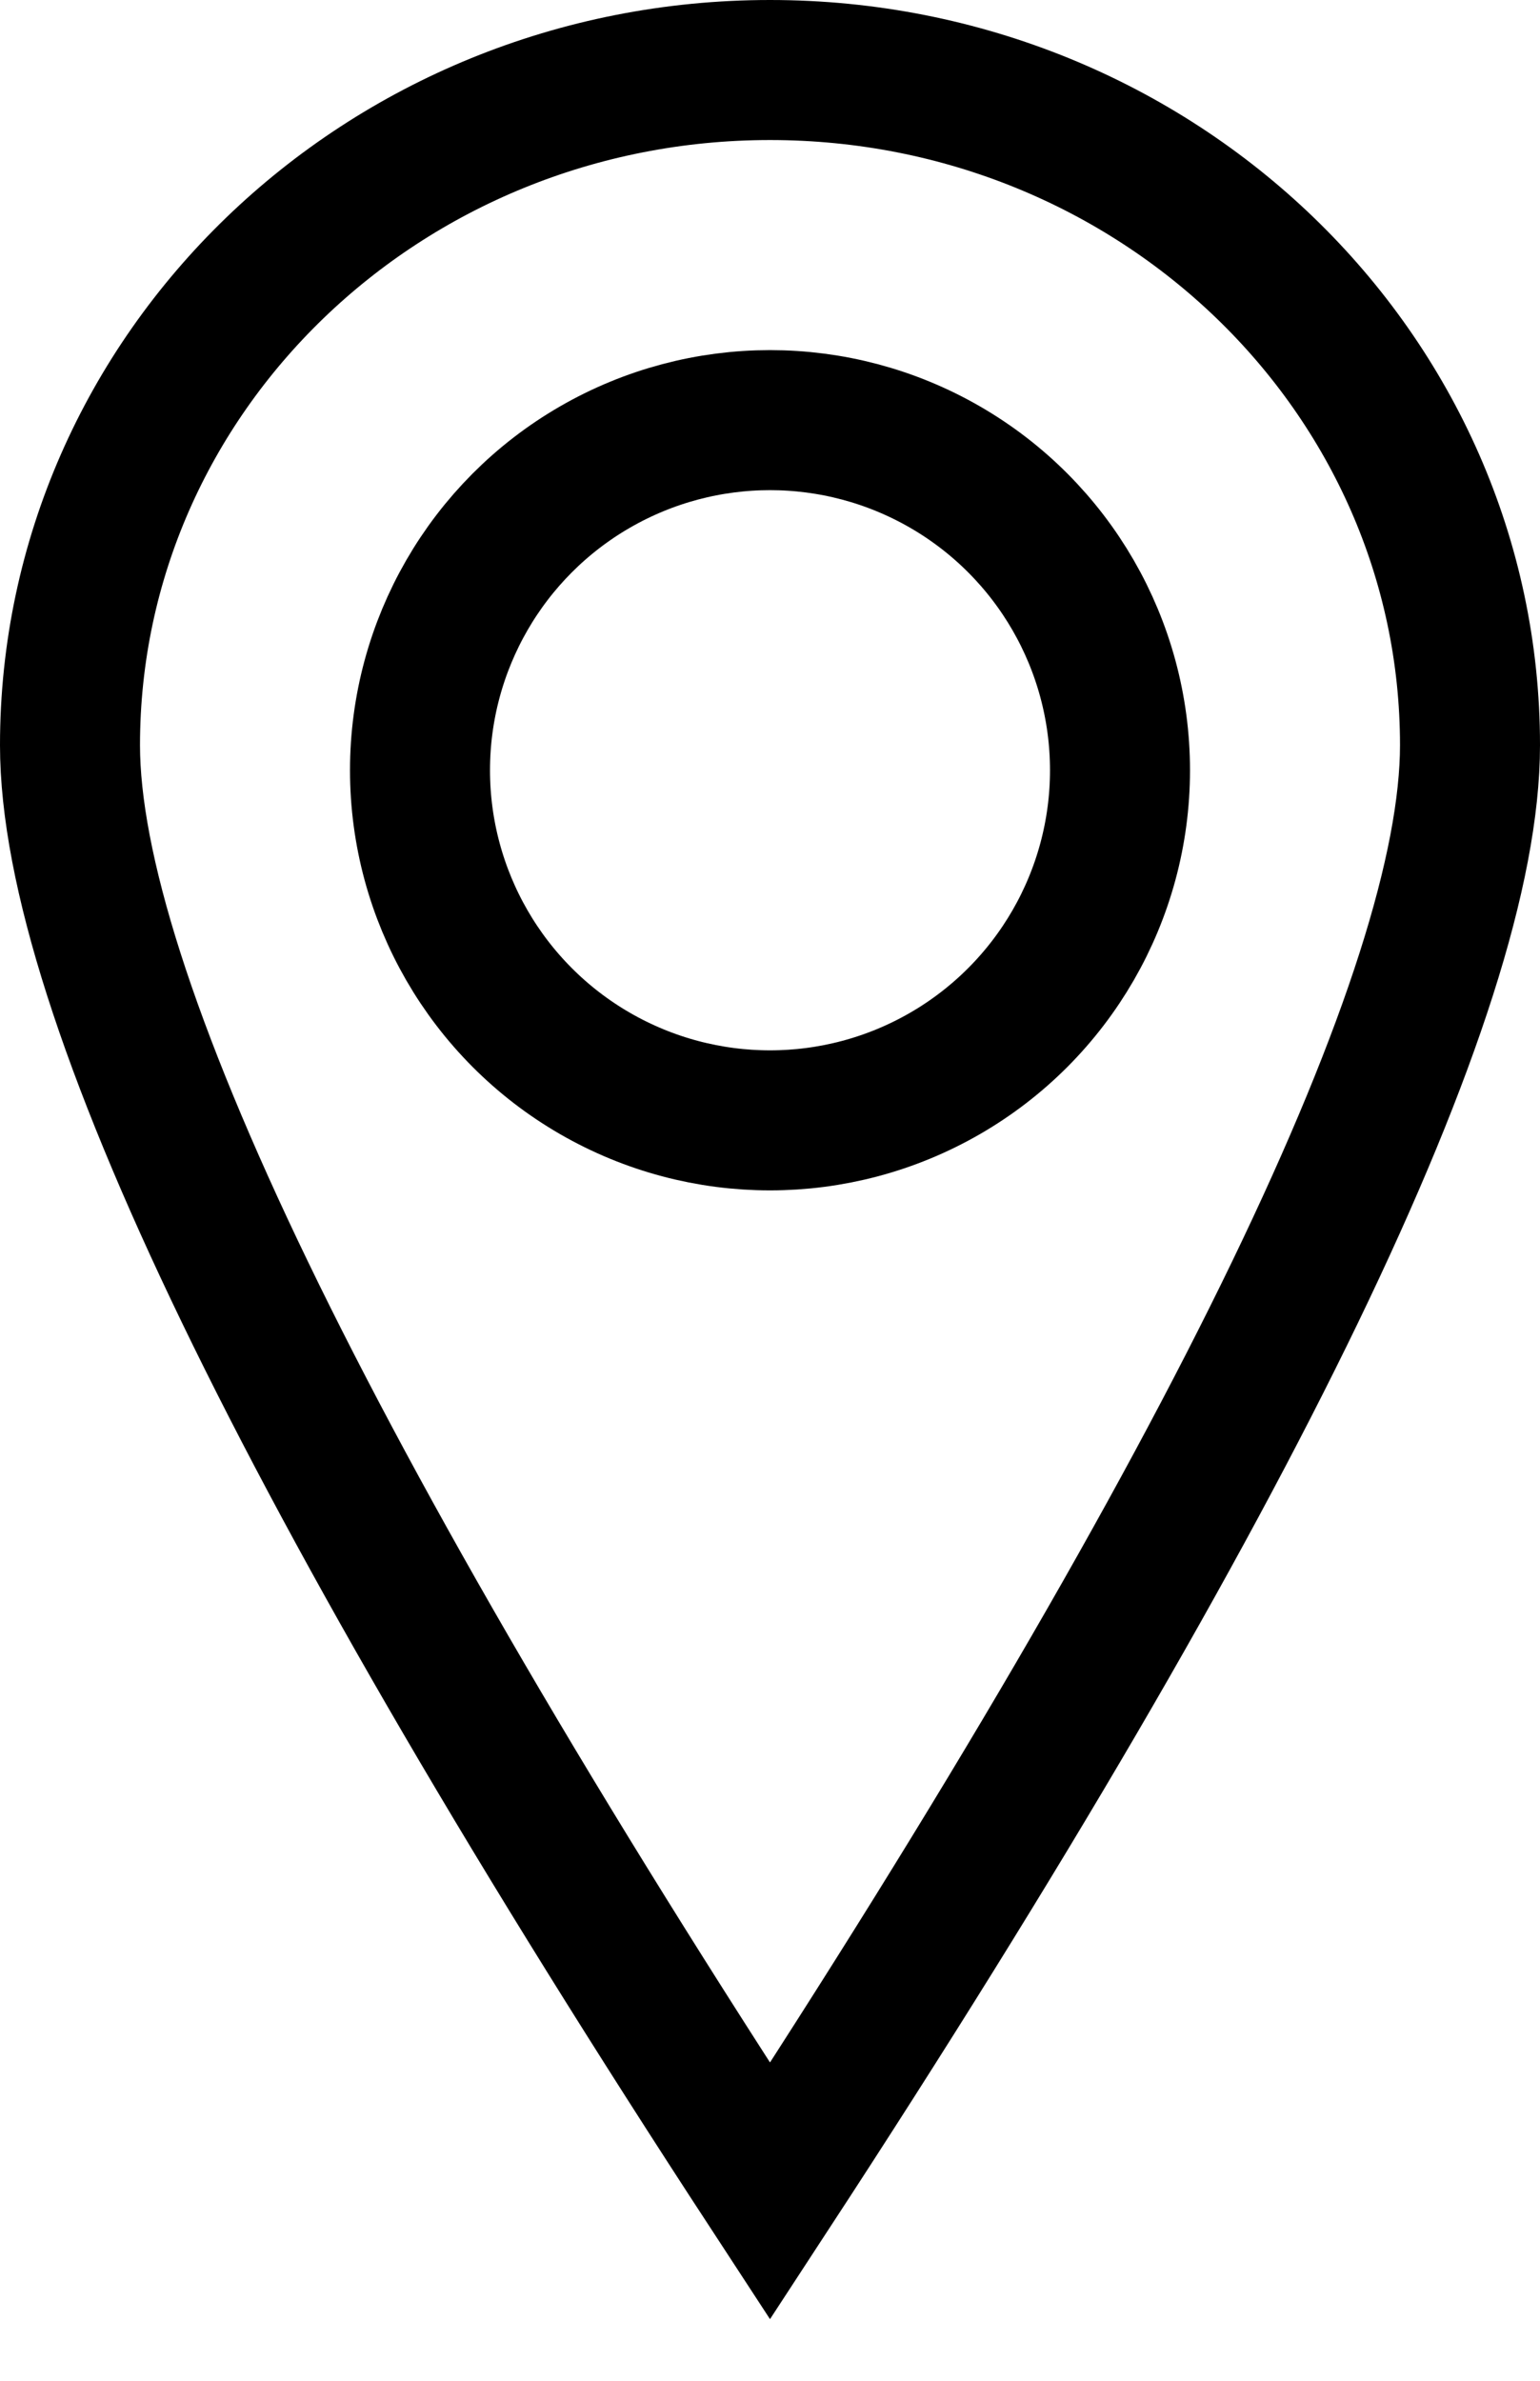
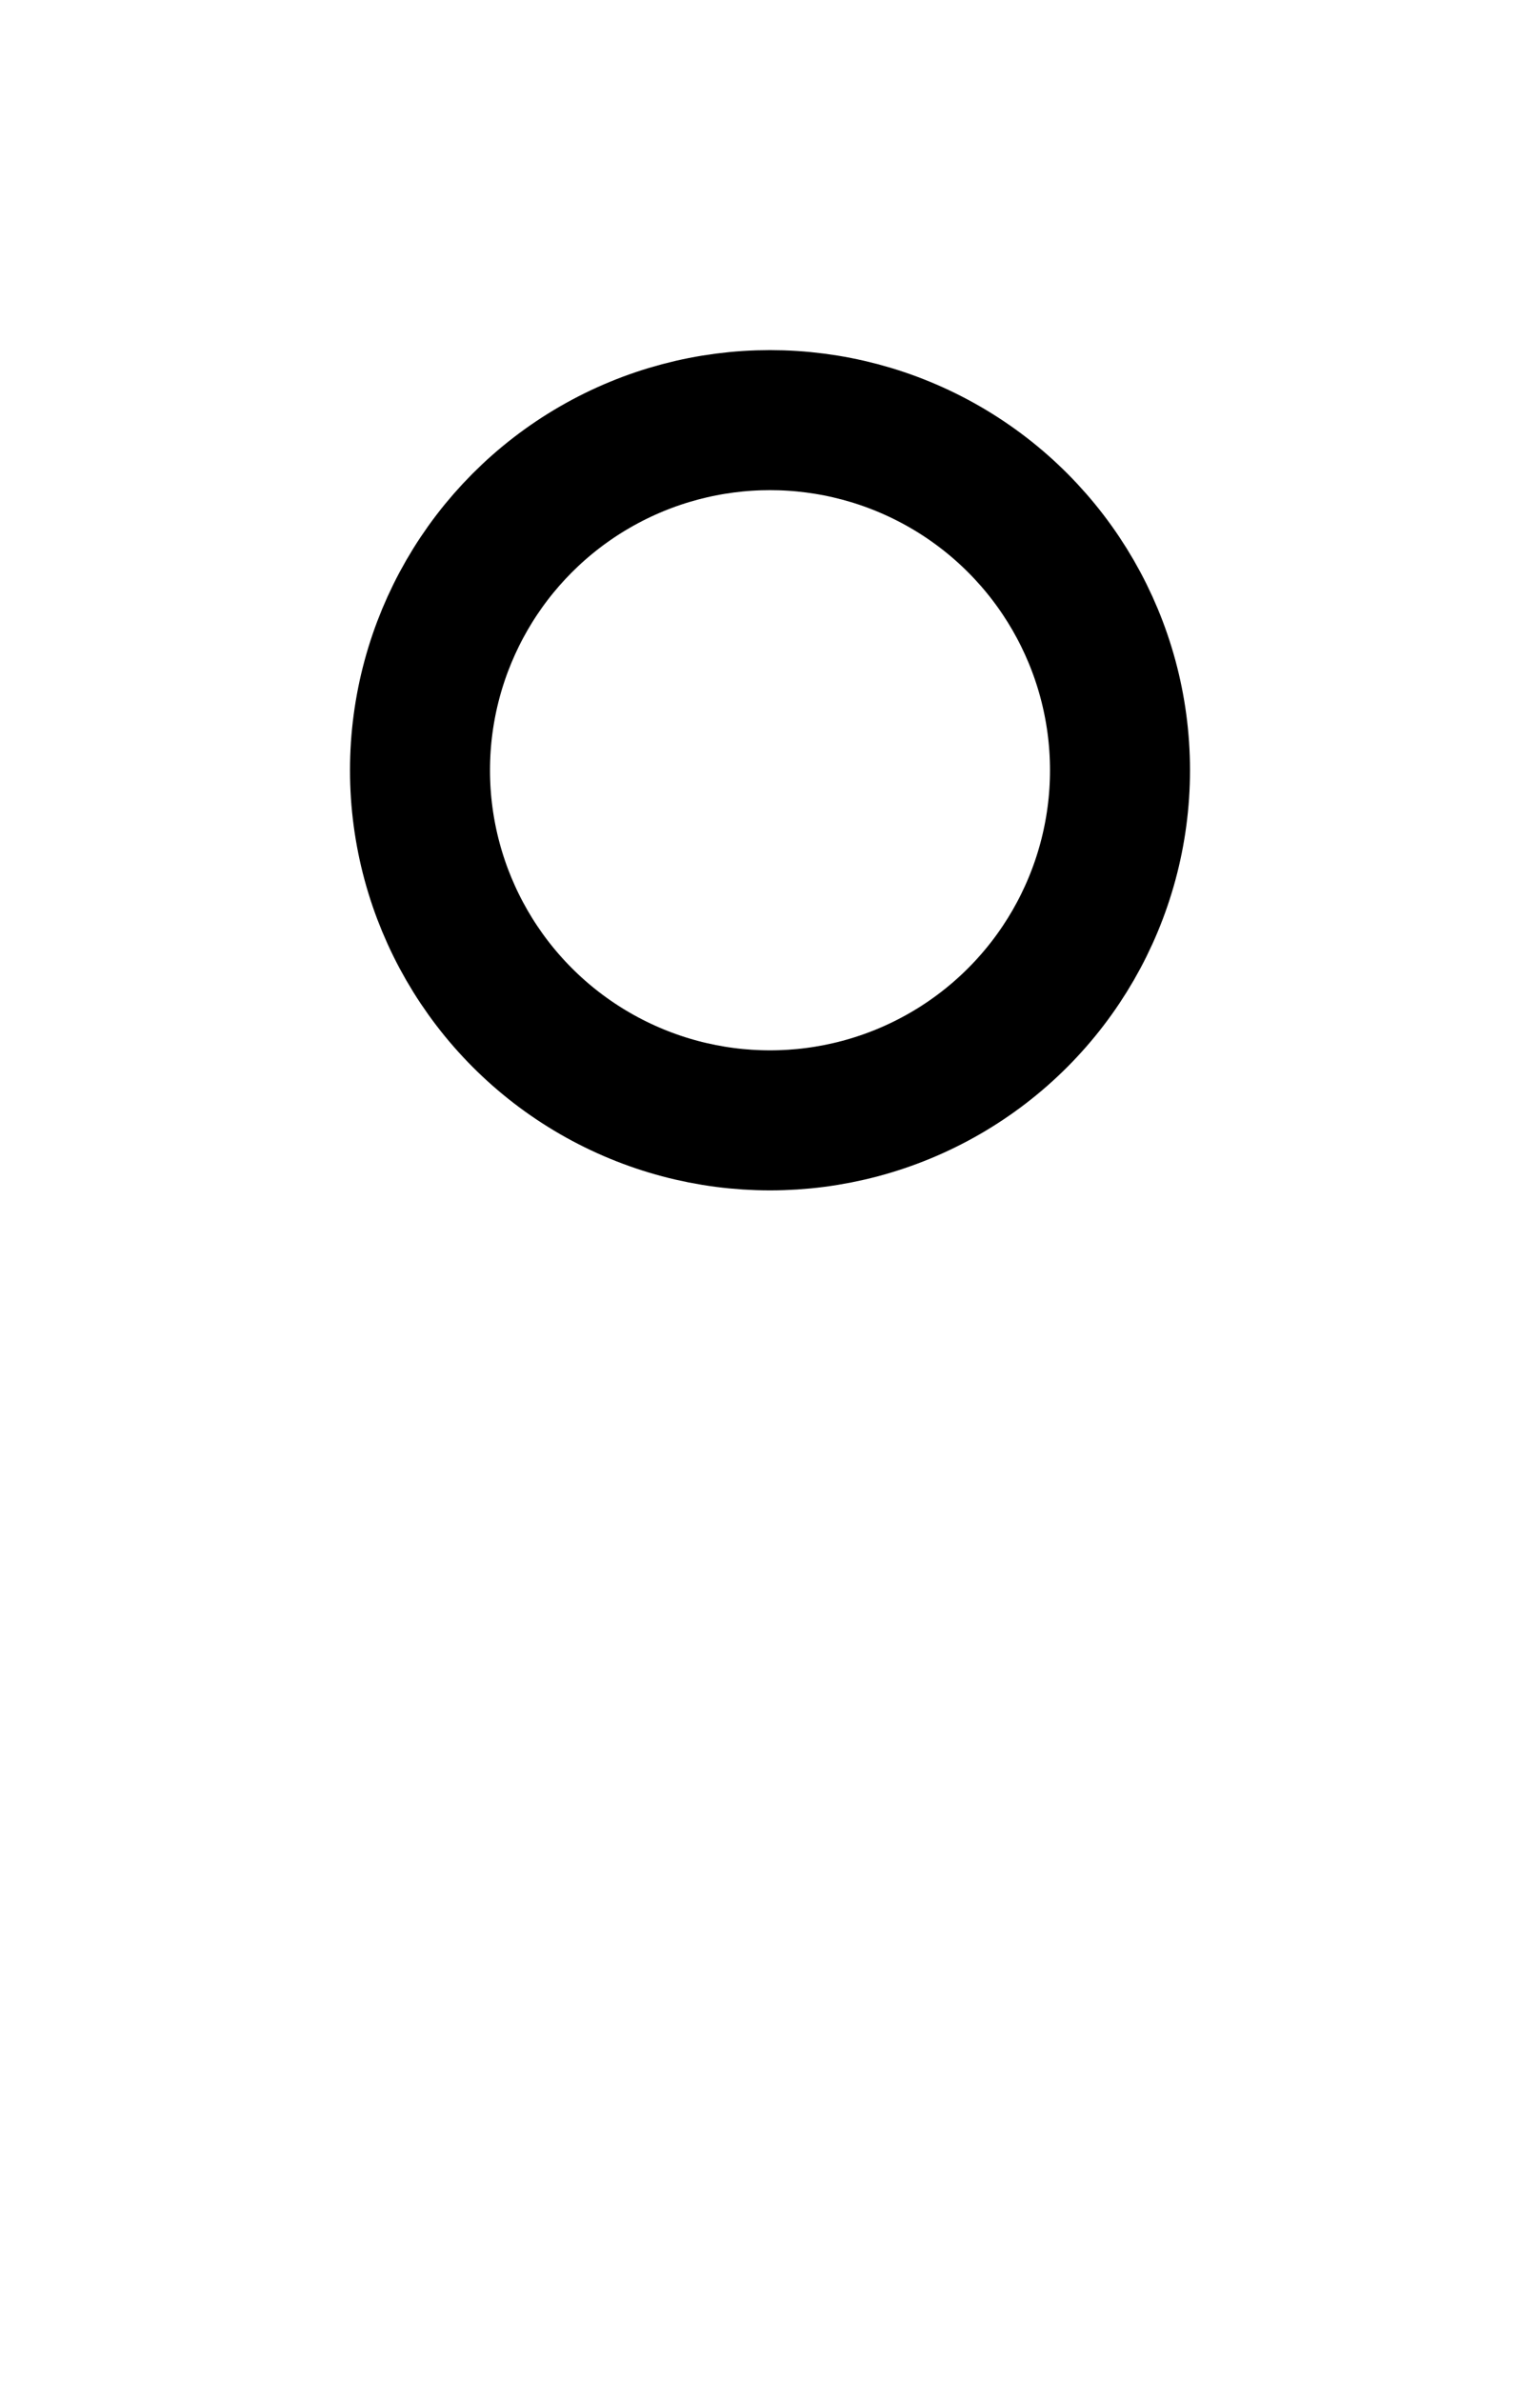
<svg xmlns="http://www.w3.org/2000/svg" width="11px" height="17px" viewBox="0 0 11 17" version="1.1">
  <title>Group 6</title>
  <desc>Created with Sketch.</desc>
  <g id="Page-1" stroke="none" stroke-width="1" fill="none" fill-rule="evenodd">
    <g id="Desktop-Campaign-Landing-Page---icon-upon-scroll" transform="translate(-201, -1319)" stroke="#000000">
      <g id="Group-5-Copy" transform="translate(86, 925)">
        <g id="Group-6" transform="translate(115, 394)">
          <g id="Group-7">
-             <path d="M5.5,15.646 C8.832,10.548 10.5,7.072 10.5,5.321 C10.5,2.662 8.265,0.5 5.5,0.5 C2.735,0.5 0.5,2.662 0.5,5.321 C0.5,7.072 2.168,10.548 5.5,15.646 Z" id="Oval" />
            <circle id="Oval" cx="5.5" cy="5.5" r="2.5" />
          </g>
        </g>
      </g>
    </g>
  </g>
</svg>